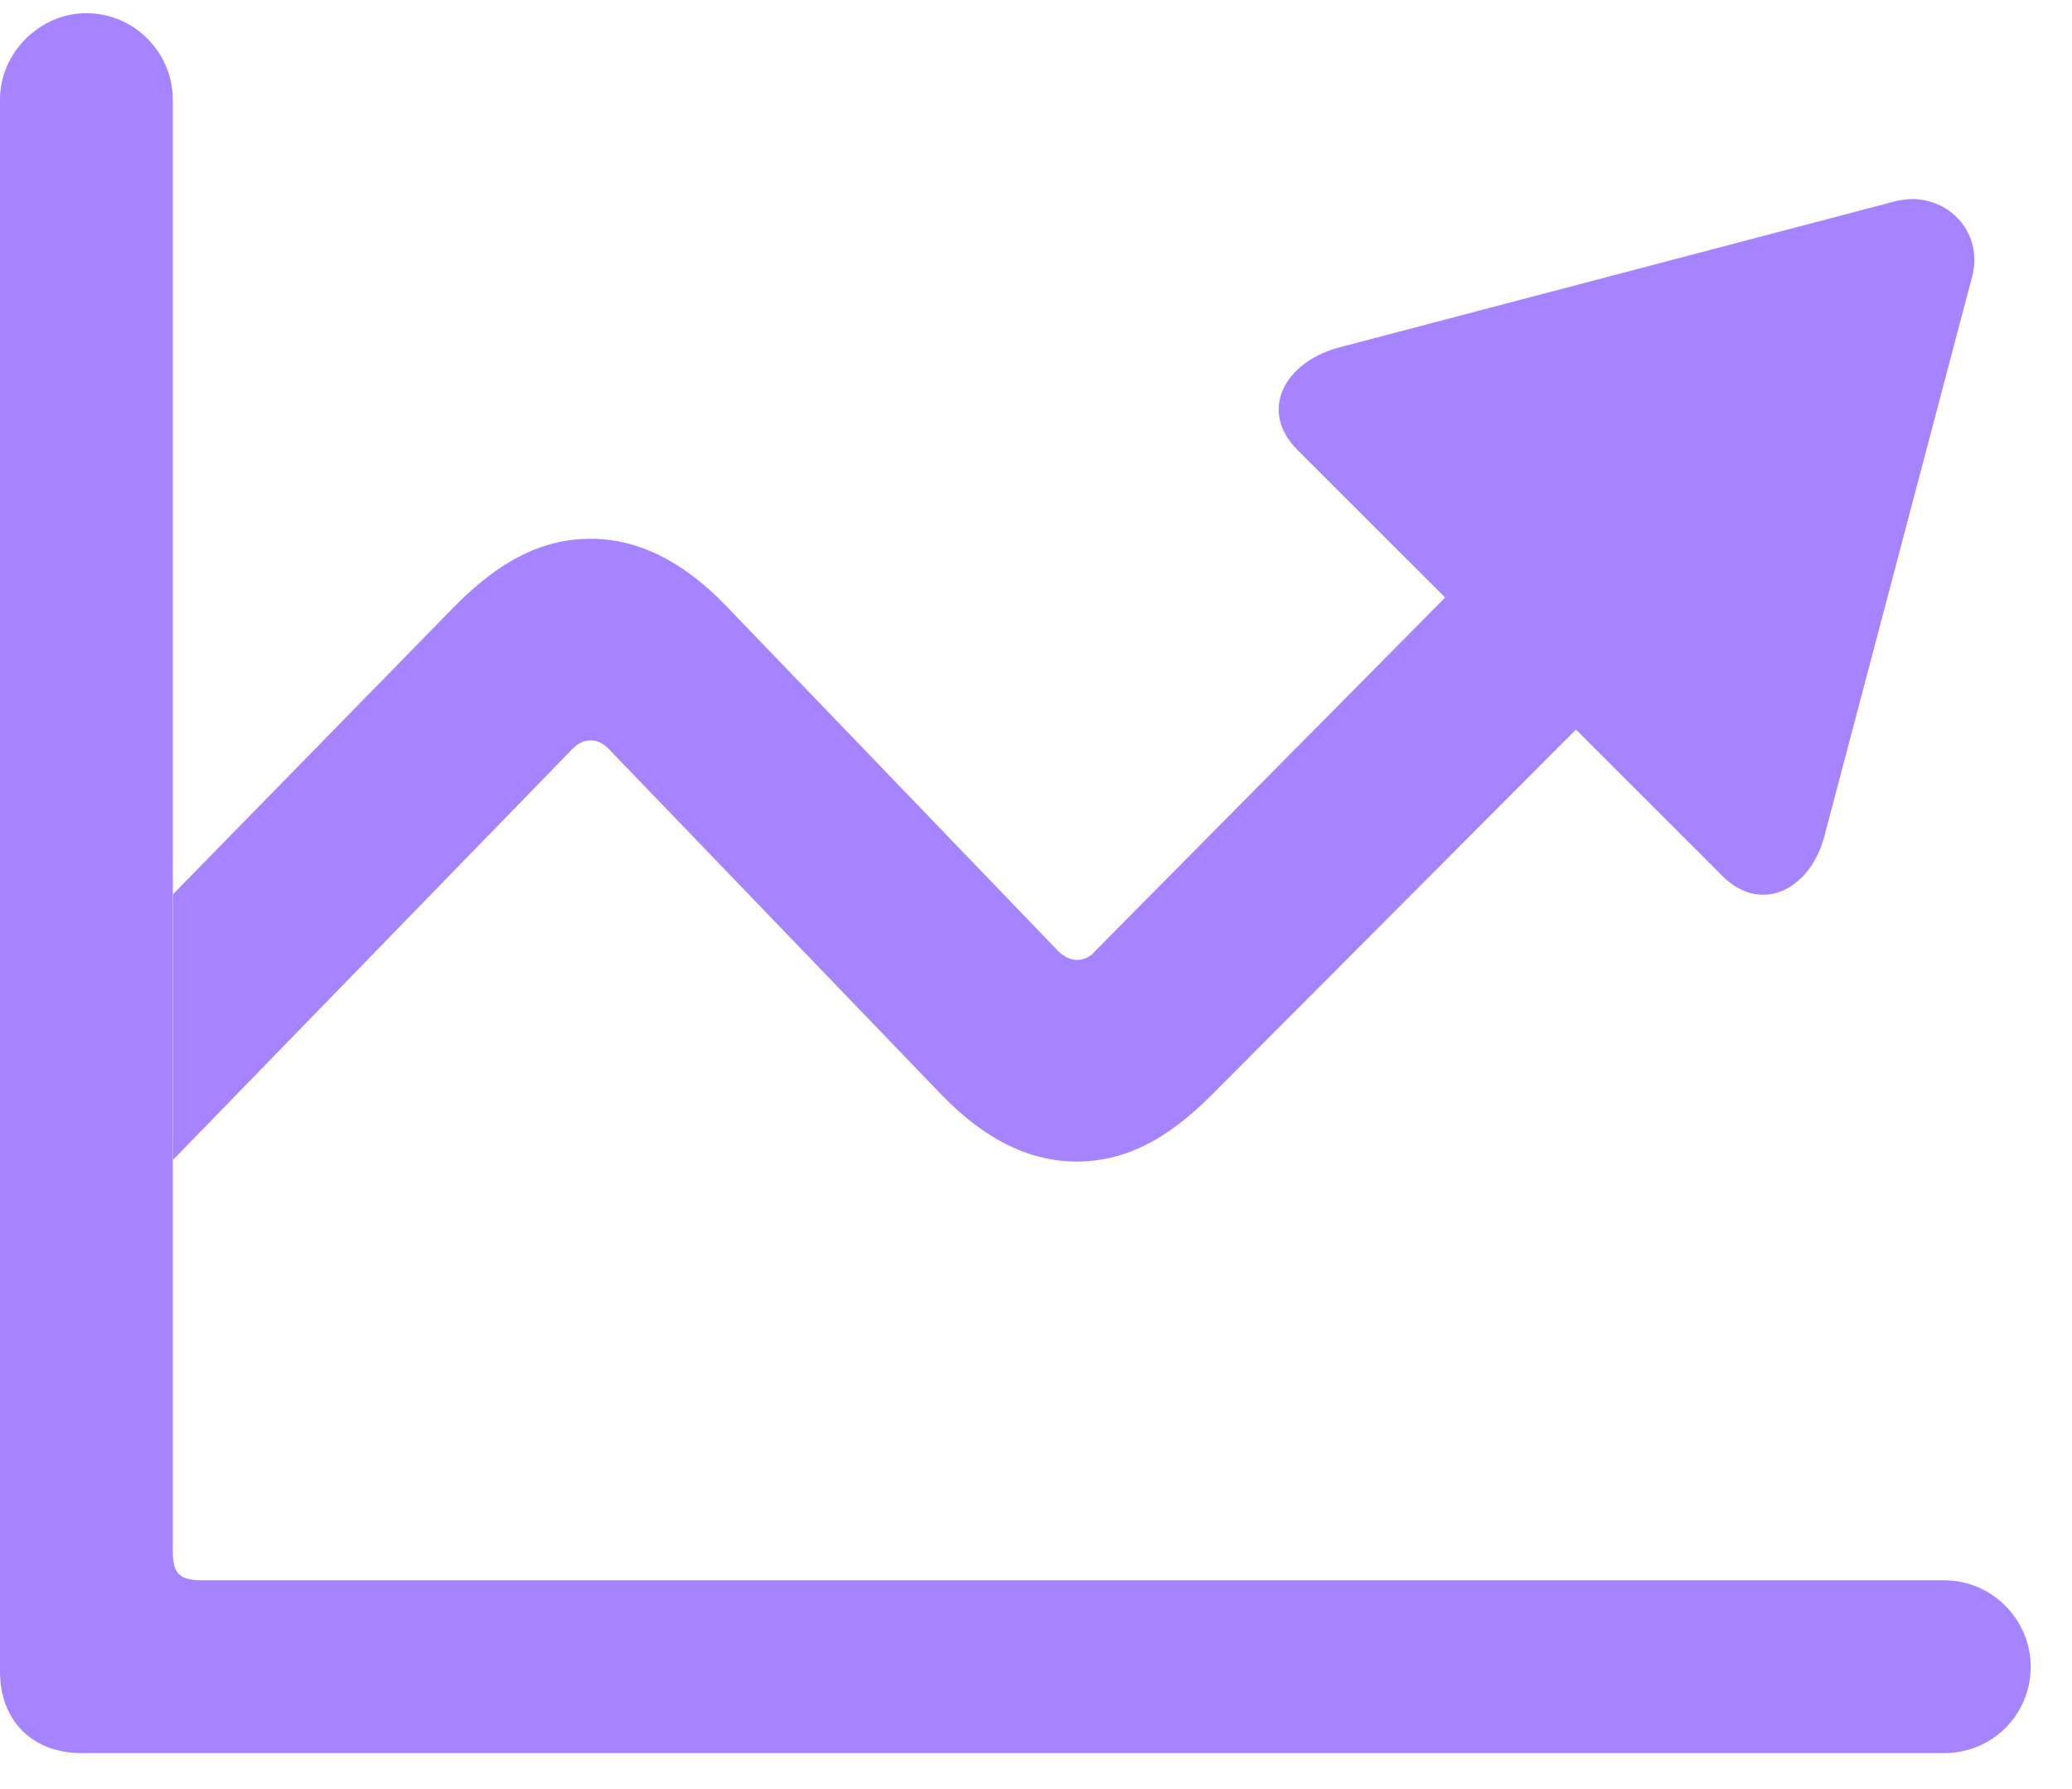
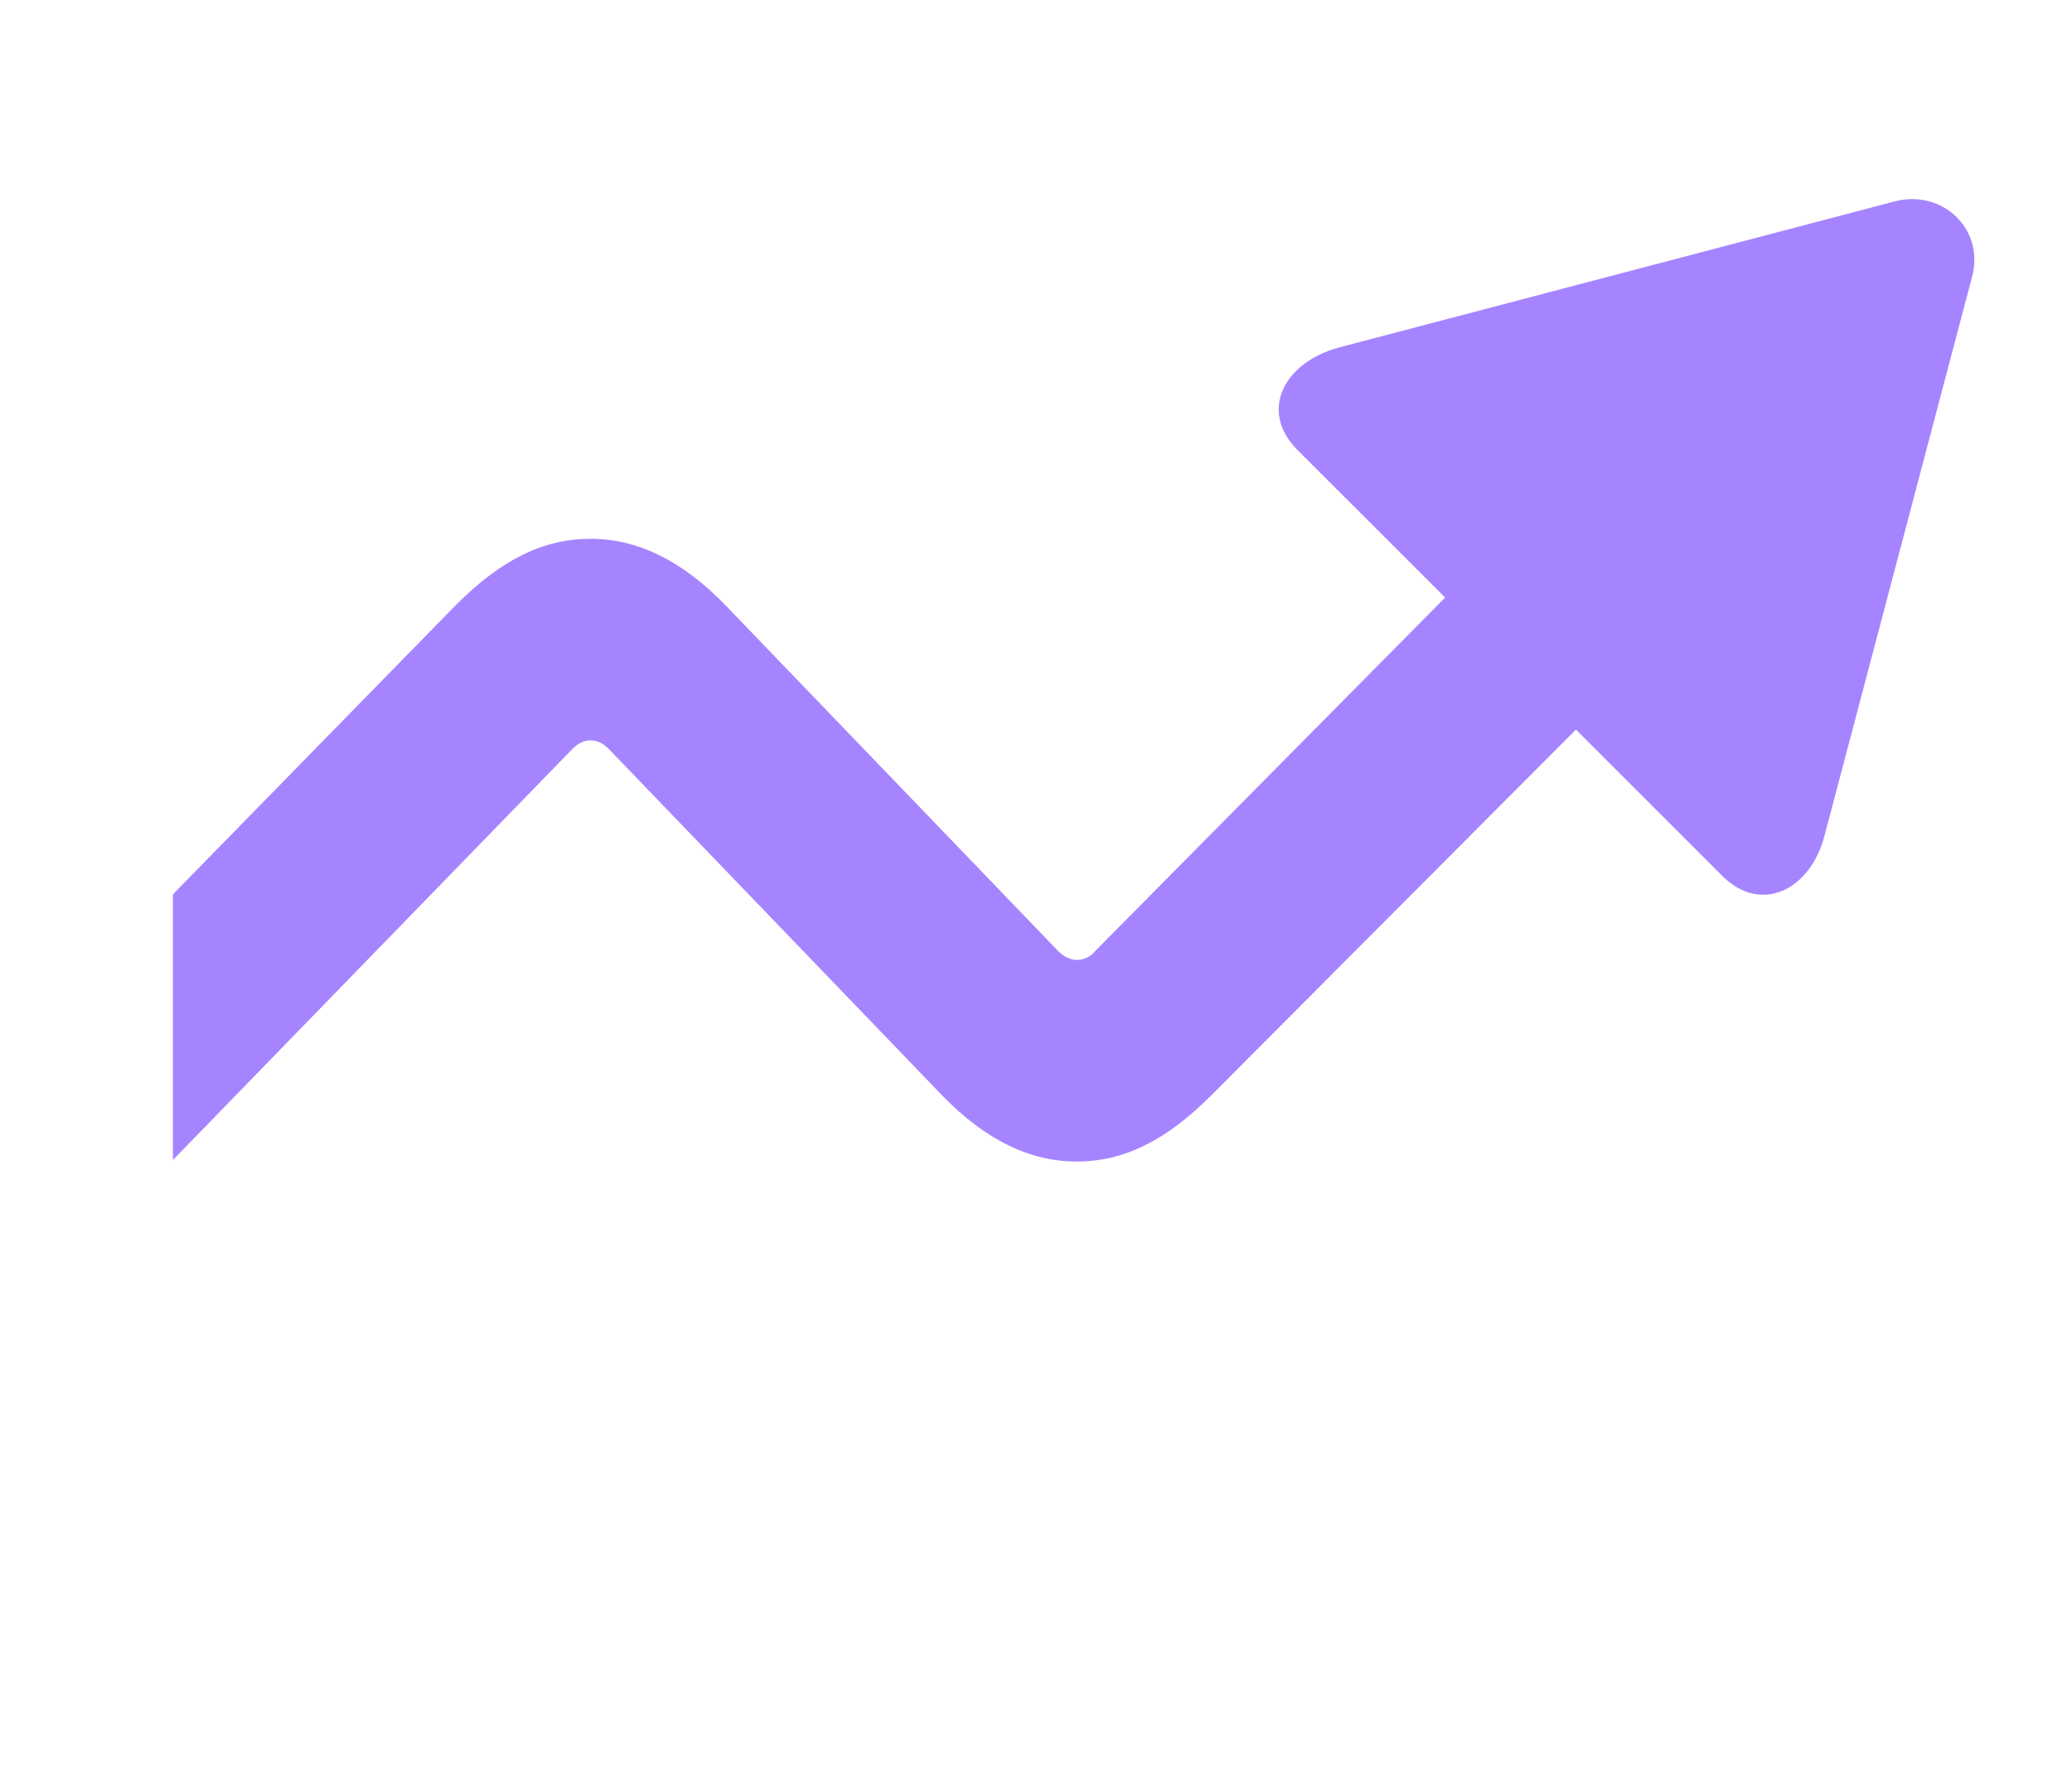
<svg xmlns="http://www.w3.org/2000/svg" width="44" height="38" viewBox="0 0 44 38" fill="none">
  <path d="M41.876 5.888L38.741 17.764C38.435 18.911 37.391 19.421 36.575 18.605L33.466 15.496L25.718 23.269C24.775 24.212 23.883 24.671 22.863 24.671C21.869 24.671 20.926 24.212 20.009 23.269L12.924 15.904C12.796 15.776 12.669 15.725 12.541 15.725C12.414 15.725 12.286 15.776 12.159 15.904L3.672 24.638V18.996L9.687 12.845C10.655 11.877 11.547 11.444 12.541 11.444C13.535 11.444 14.478 11.902 15.396 12.845L22.481 20.211C22.608 20.338 22.761 20.389 22.863 20.389C22.991 20.389 23.144 20.338 23.246 20.211L30.688 12.692L27.553 9.558C26.737 8.742 27.247 7.723 28.394 7.391L40.219 4.282C41.239 4.002 42.157 4.868 41.876 5.888Z" fill="#A684FF" />
-   <path d="M0 35.503C0 36.548 0.688 37.236 1.733 37.236H41.288C42.308 37.236 43.123 36.42 43.123 35.401C43.123 34.407 42.308 33.566 41.288 33.566H4.307C3.823 33.566 3.67 33.438 3.67 32.954V2.115C3.67 1.121 2.854 0.28 1.835 0.28C0.841 0.28 0 1.121 0 2.115V35.503Z" fill="#A684FF" />
</svg>